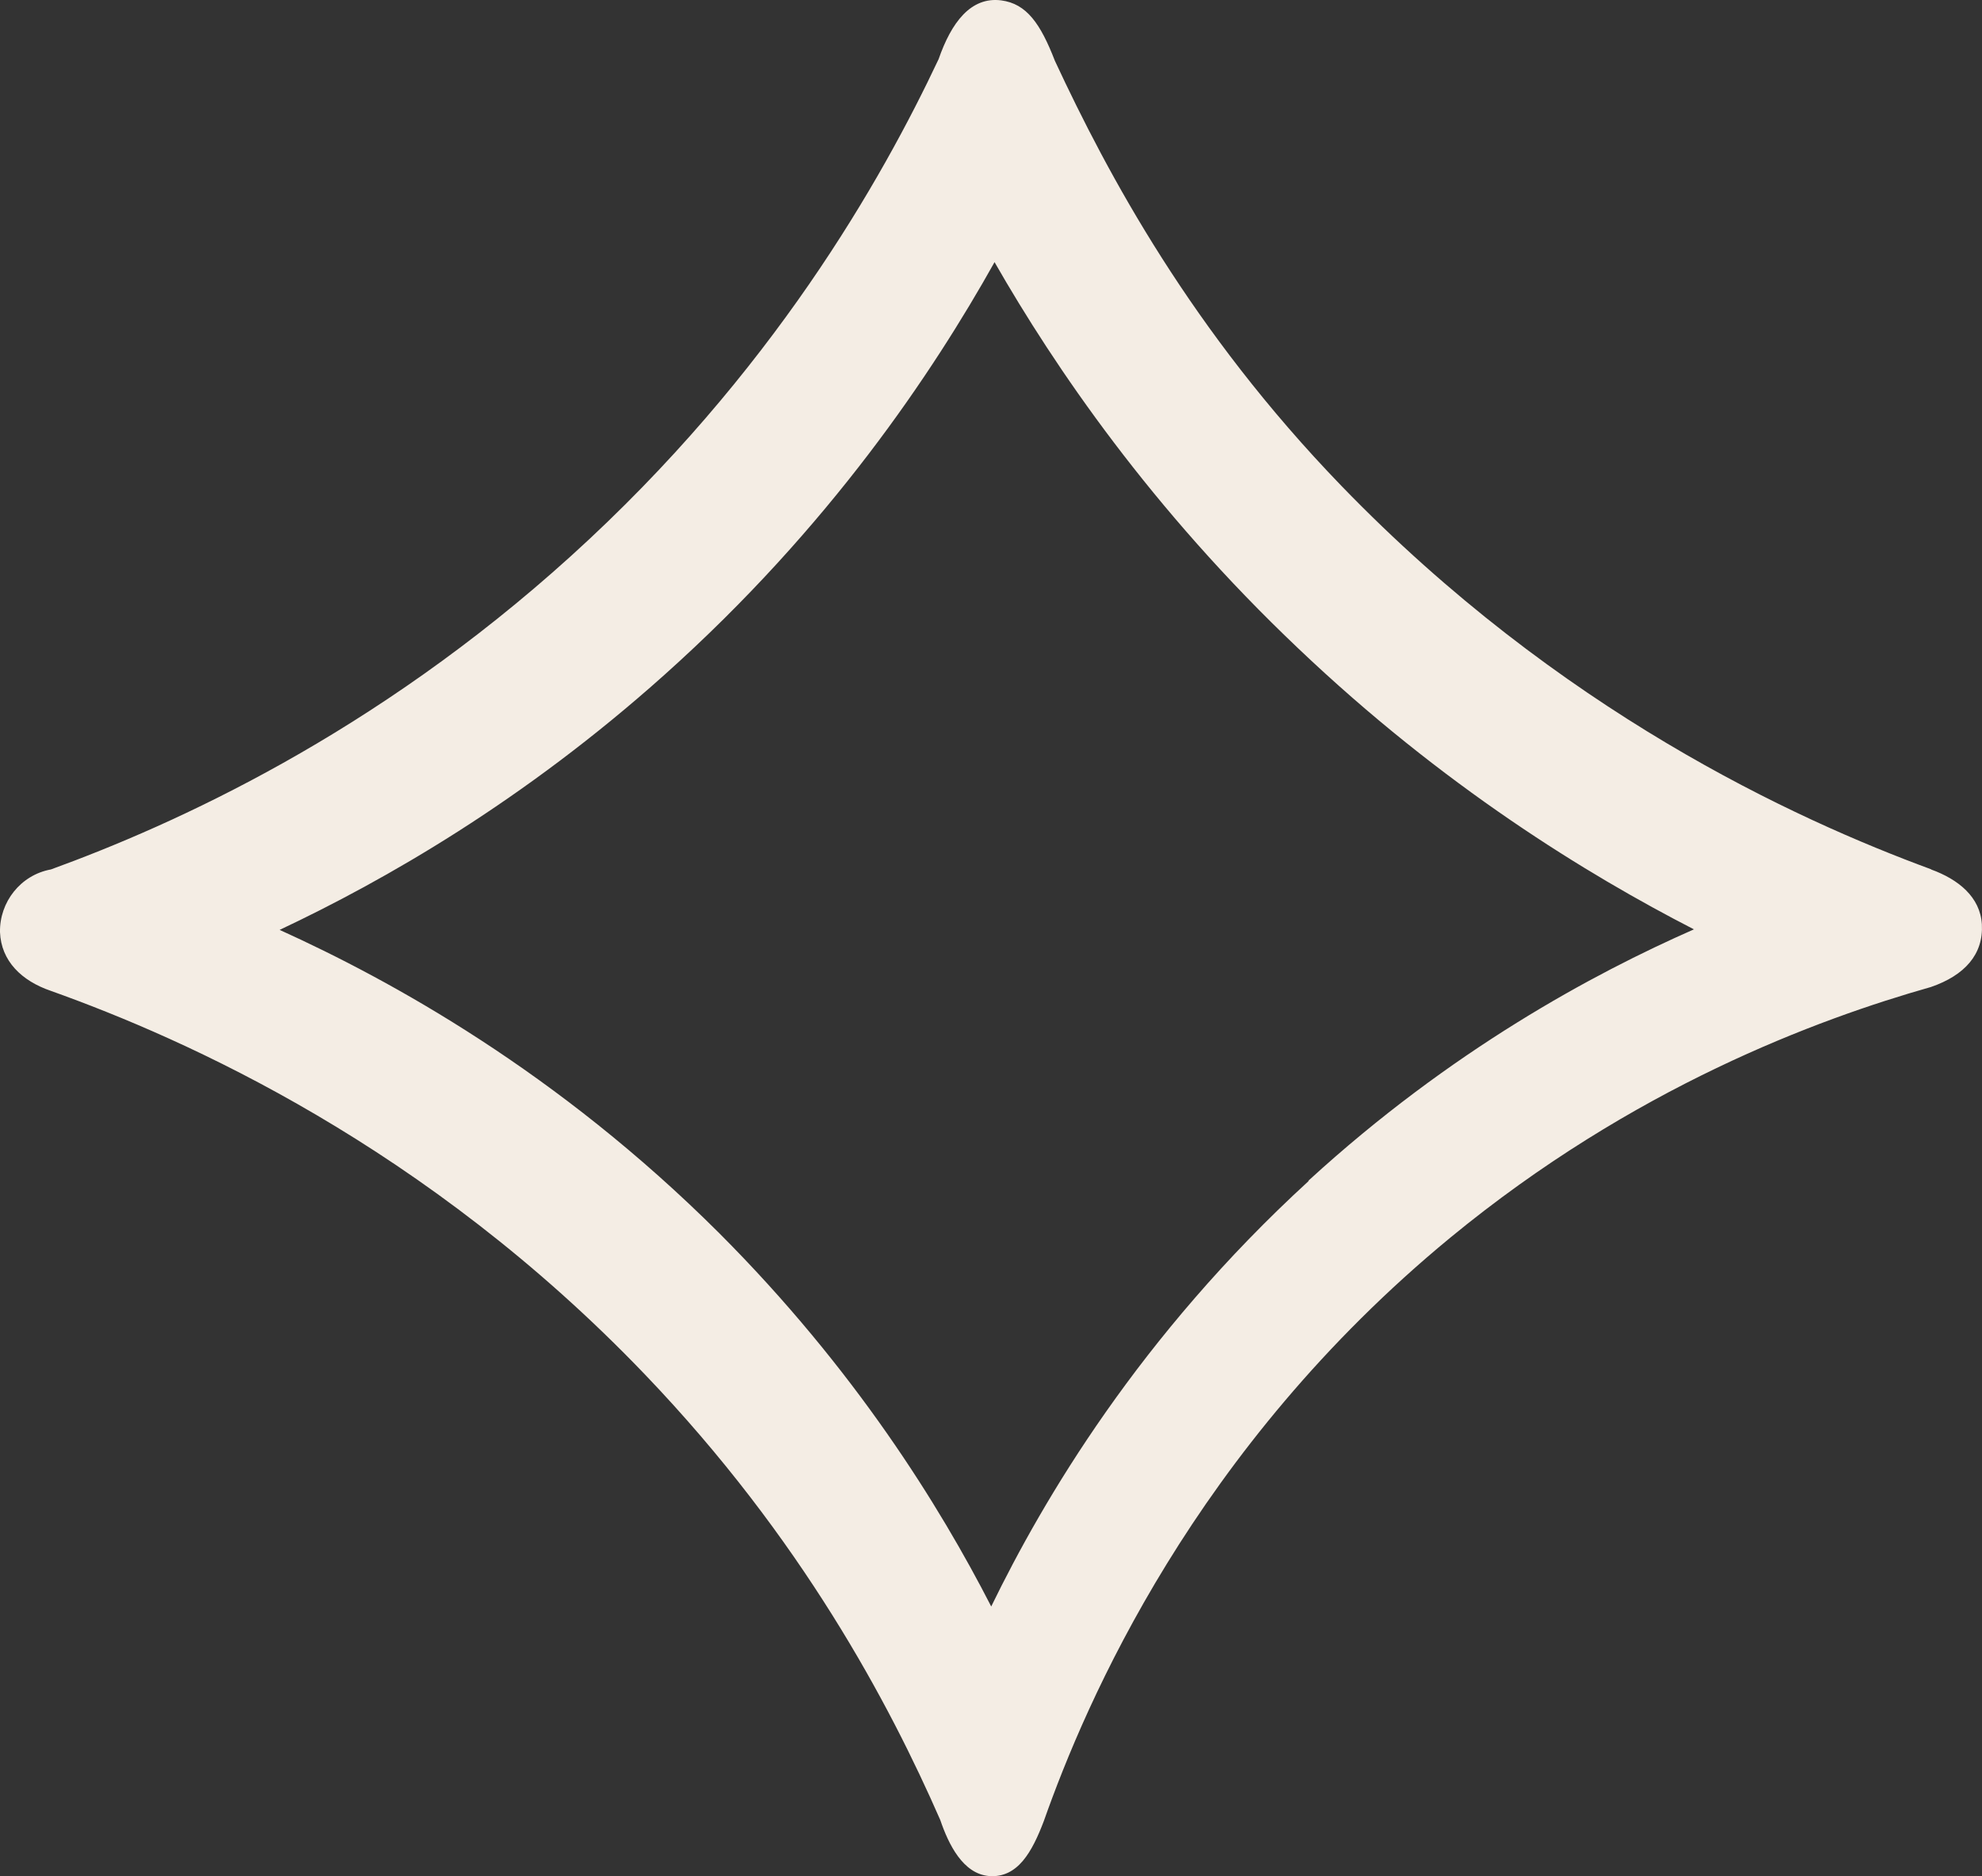
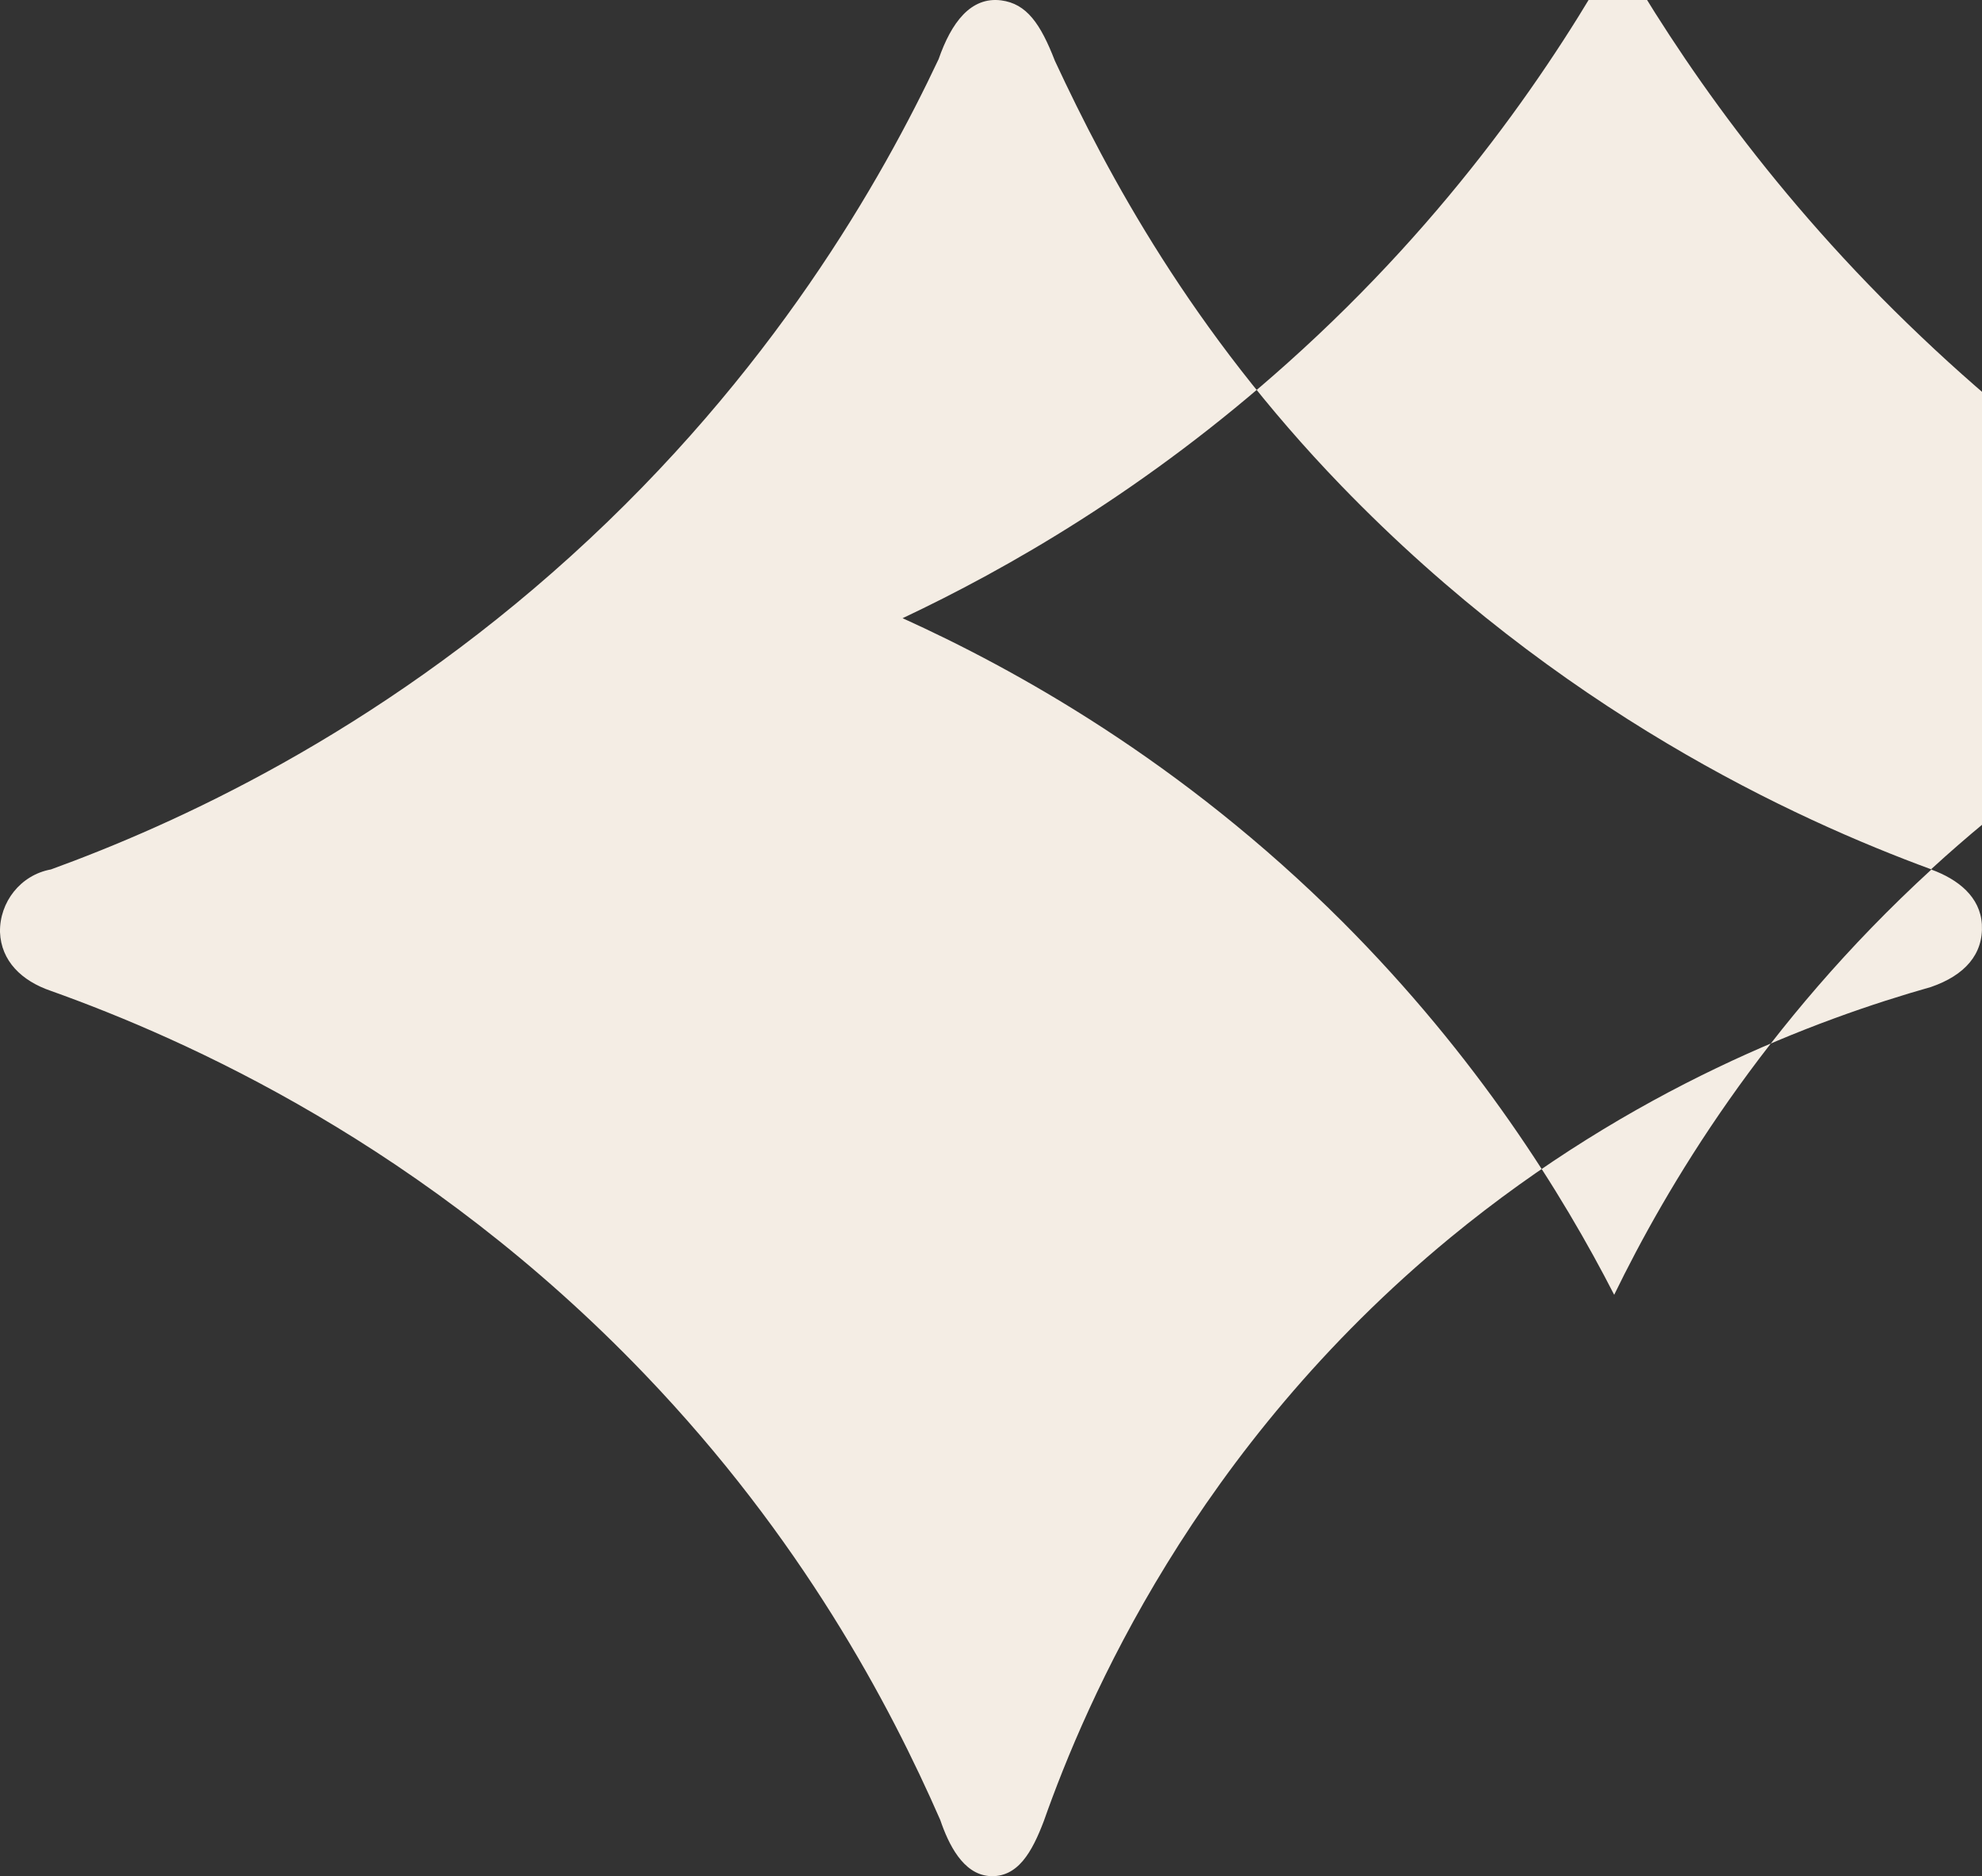
<svg xmlns="http://www.w3.org/2000/svg" id="Livello_2" data-name="Livello 2" viewBox="0 0 630.24 596.51">
  <rect x="0" y="0" width="630.24" height="596.51" fill="#333333" stroke="none" />
  <defs>
    <style>      .cls-1 {        fill: #f4ede4;      }    </style>
  </defs>
  <g id="Livello_1-2" data-name="Livello 1">
-     <path class="cls-1" d="M614.18,276.43c-43.67-16.05-118.5-50.43-187.7-122.02-47.54-49.2-74.13-98.74-91.04-135.07-4.58-11.81-8.98-18.16-17.08-19.22-9.68-1.23-15.85,7.05-19.9,18.69-17.96,38.09-52.82,99.98-116.92,157.99-62.69,56.78-126.07,85.34-165.34,99.63C6.52,278.19-.17,286.83,0,296.36c.35,9.17,6.87,15.52,16.2,18.69,42.96,15.34,119.21,49.2,188.94,122.02,49.66,51.84,77.65,104.56,93.85,141.59,2.64,7.76,7.22,17.1,15.49,17.81,9.16.71,13.74-7.76,17.43-17.46,13.38-37.91,47.9-118.49,129.25-185.5,58.11-47.79,116.74-69.47,152.84-79.7,10.74-3.7,16.73-10.4,16.2-19.93-.53-8.64-7.4-14.28-16.2-17.46h.18ZM416.09,375.53c-53.71,49.2-84.34,101.21-100.9,135.24-16.37-31.92-43.32-75.47-86.46-118.67-51.42-51.31-104.42-80.41-139.81-96.45,33.28-15.69,77.48-40.91,122.38-81.11,52.65-47.08,85.4-96.28,104.95-131.19,19.19,33.5,49.83,78.47,96.49,122.73,46.13,43.91,91.91,71.94,125.9,89.4-32.05,14.11-77.3,38.44-122.55,79.88v.18Z" />
+     <path class="cls-1" d="M614.18,276.43c-43.67-16.05-118.5-50.43-187.7-122.02-47.54-49.2-74.13-98.74-91.04-135.07-4.58-11.81-8.98-18.16-17.08-19.22-9.68-1.23-15.85,7.05-19.9,18.69-17.96,38.09-52.82,99.98-116.92,157.99-62.69,56.78-126.07,85.34-165.34,99.63C6.52,278.19-.17,286.83,0,296.36c.35,9.17,6.87,15.52,16.2,18.69,42.96,15.34,119.21,49.2,188.94,122.02,49.66,51.84,77.65,104.56,93.85,141.59,2.64,7.76,7.22,17.1,15.49,17.81,9.16.71,13.74-7.76,17.43-17.46,13.38-37.91,47.9-118.49,129.25-185.5,58.11-47.79,116.74-69.47,152.84-79.7,10.74-3.7,16.73-10.4,16.2-19.93-.53-8.64-7.4-14.28-16.2-17.46h.18Zc-53.71,49.2-84.34,101.21-100.9,135.24-16.37-31.92-43.32-75.47-86.46-118.67-51.42-51.31-104.42-80.41-139.81-96.45,33.28-15.69,77.48-40.91,122.38-81.11,52.65-47.08,85.4-96.28,104.95-131.19,19.19,33.5,49.83,78.47,96.49,122.73,46.13,43.91,91.91,71.94,125.9,89.4-32.05,14.11-77.3,38.44-122.55,79.88v.18Z" />
  </g>
</svg>